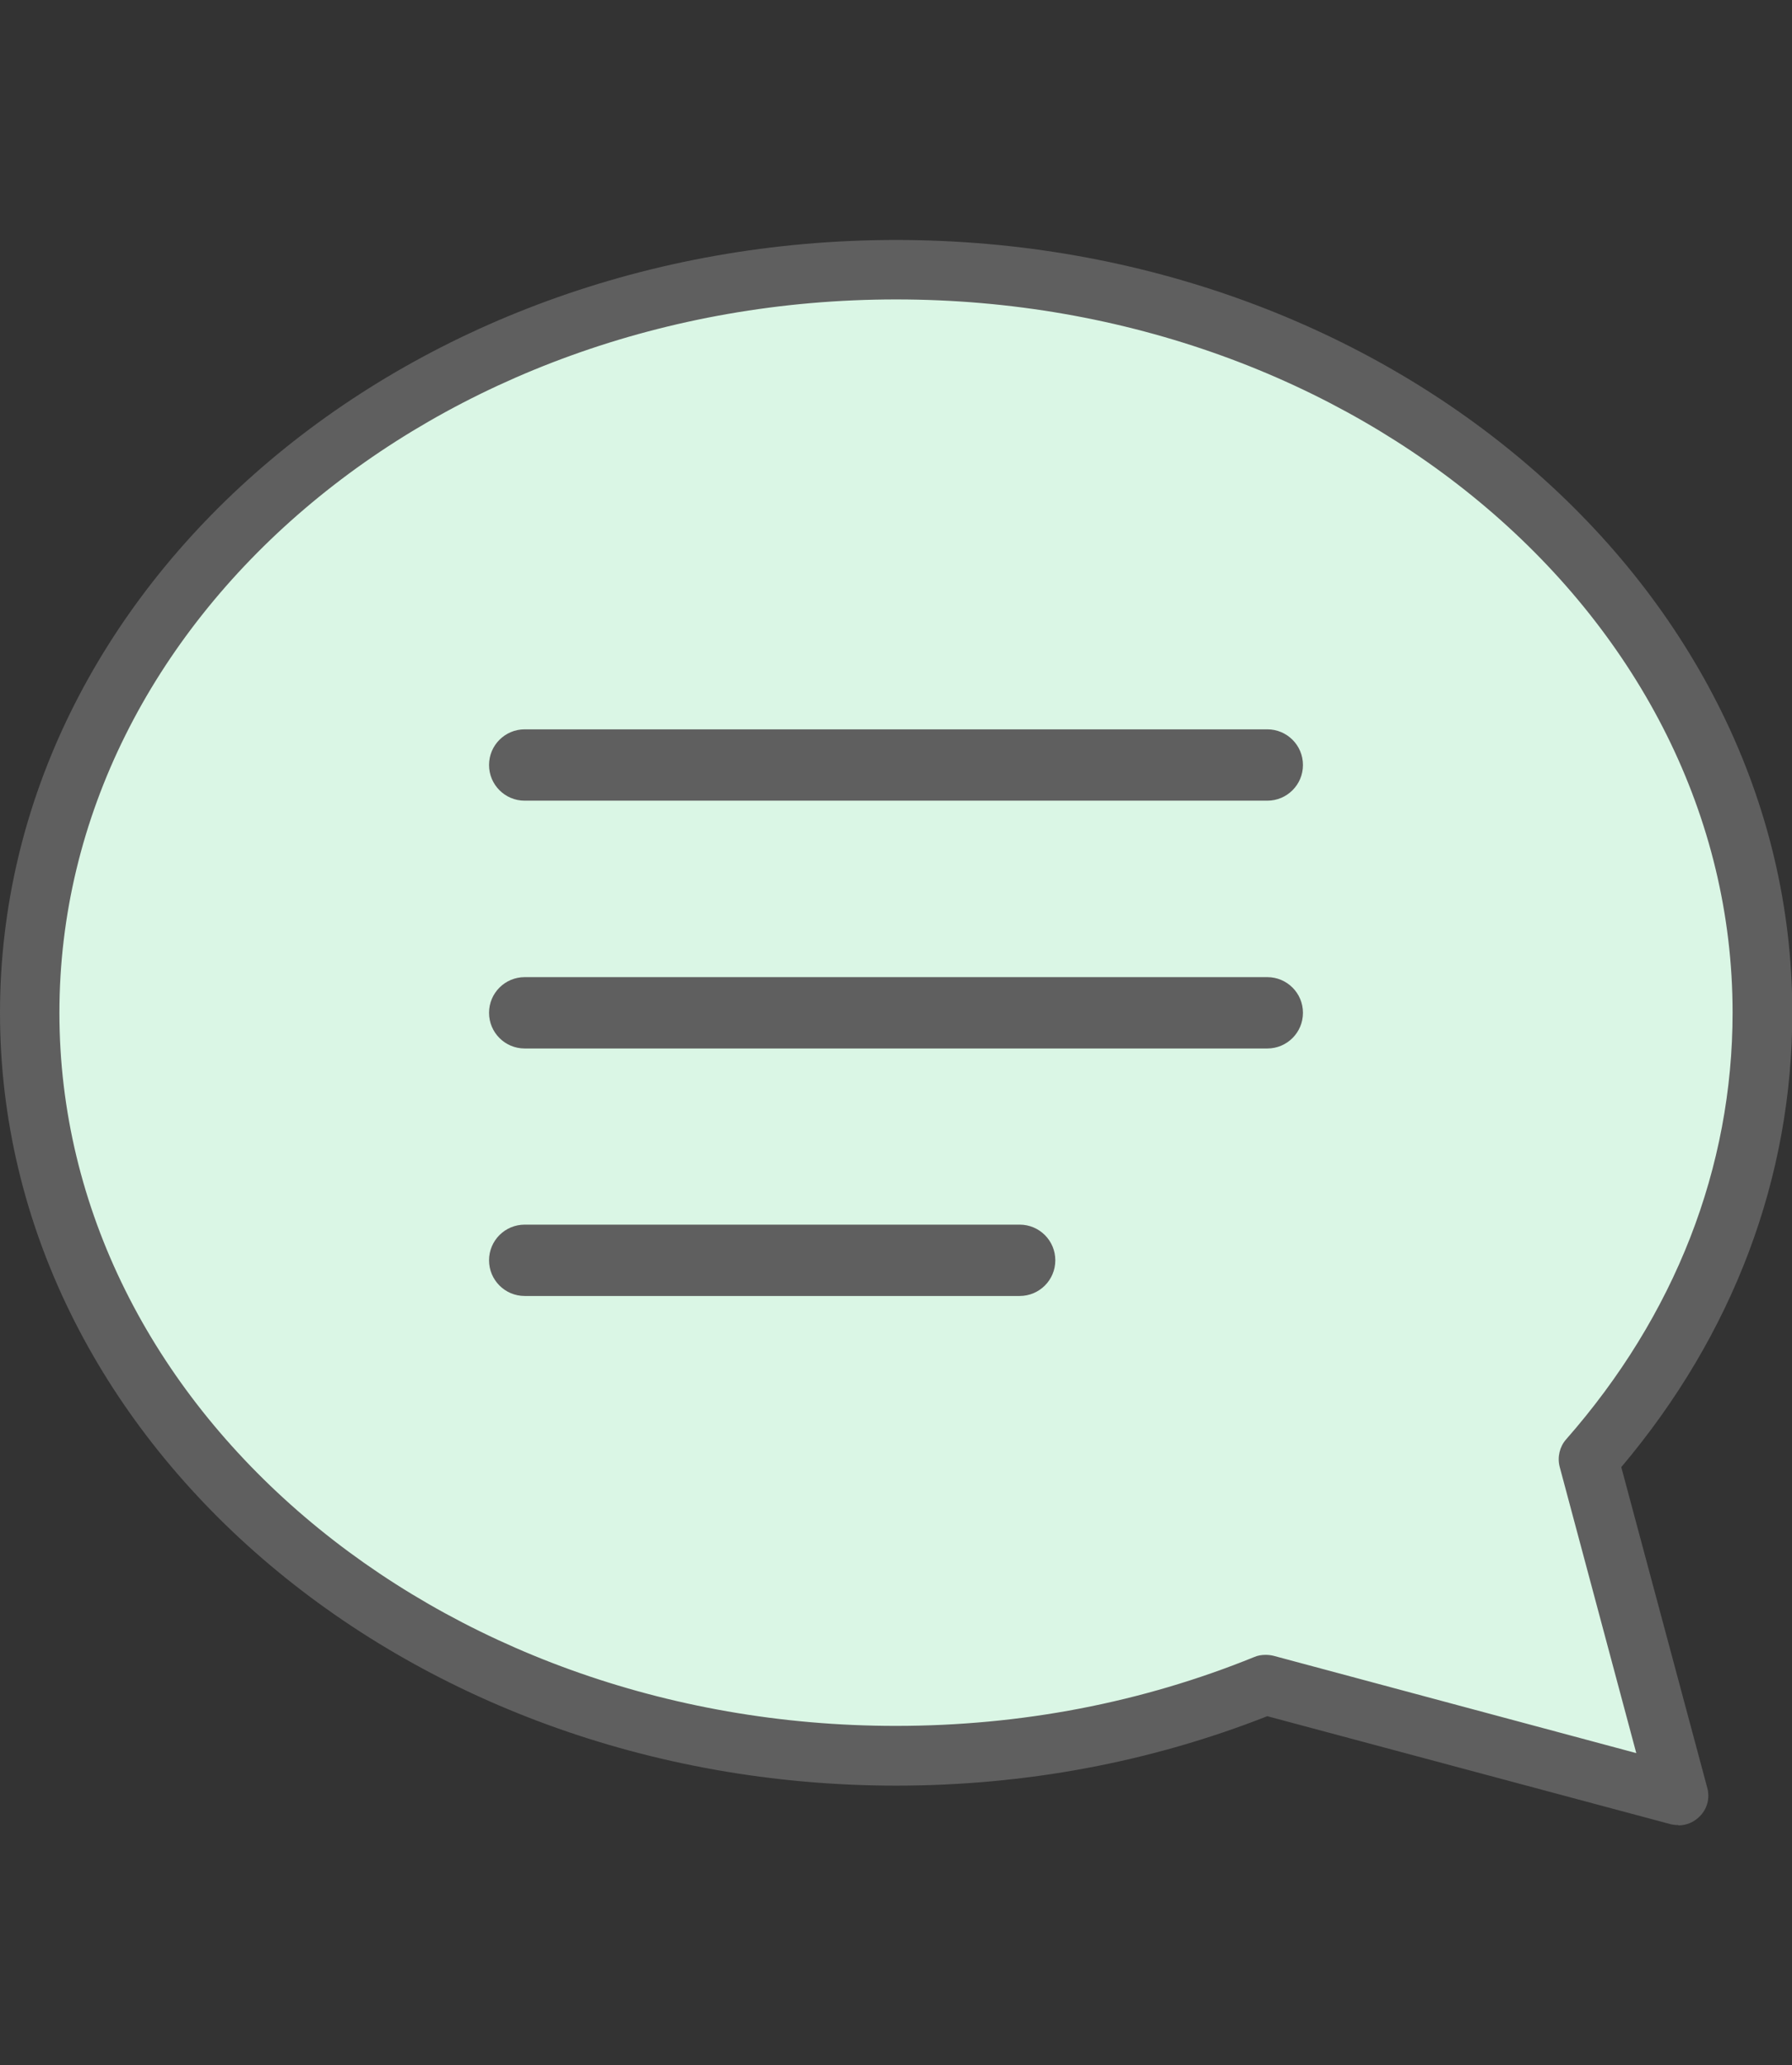
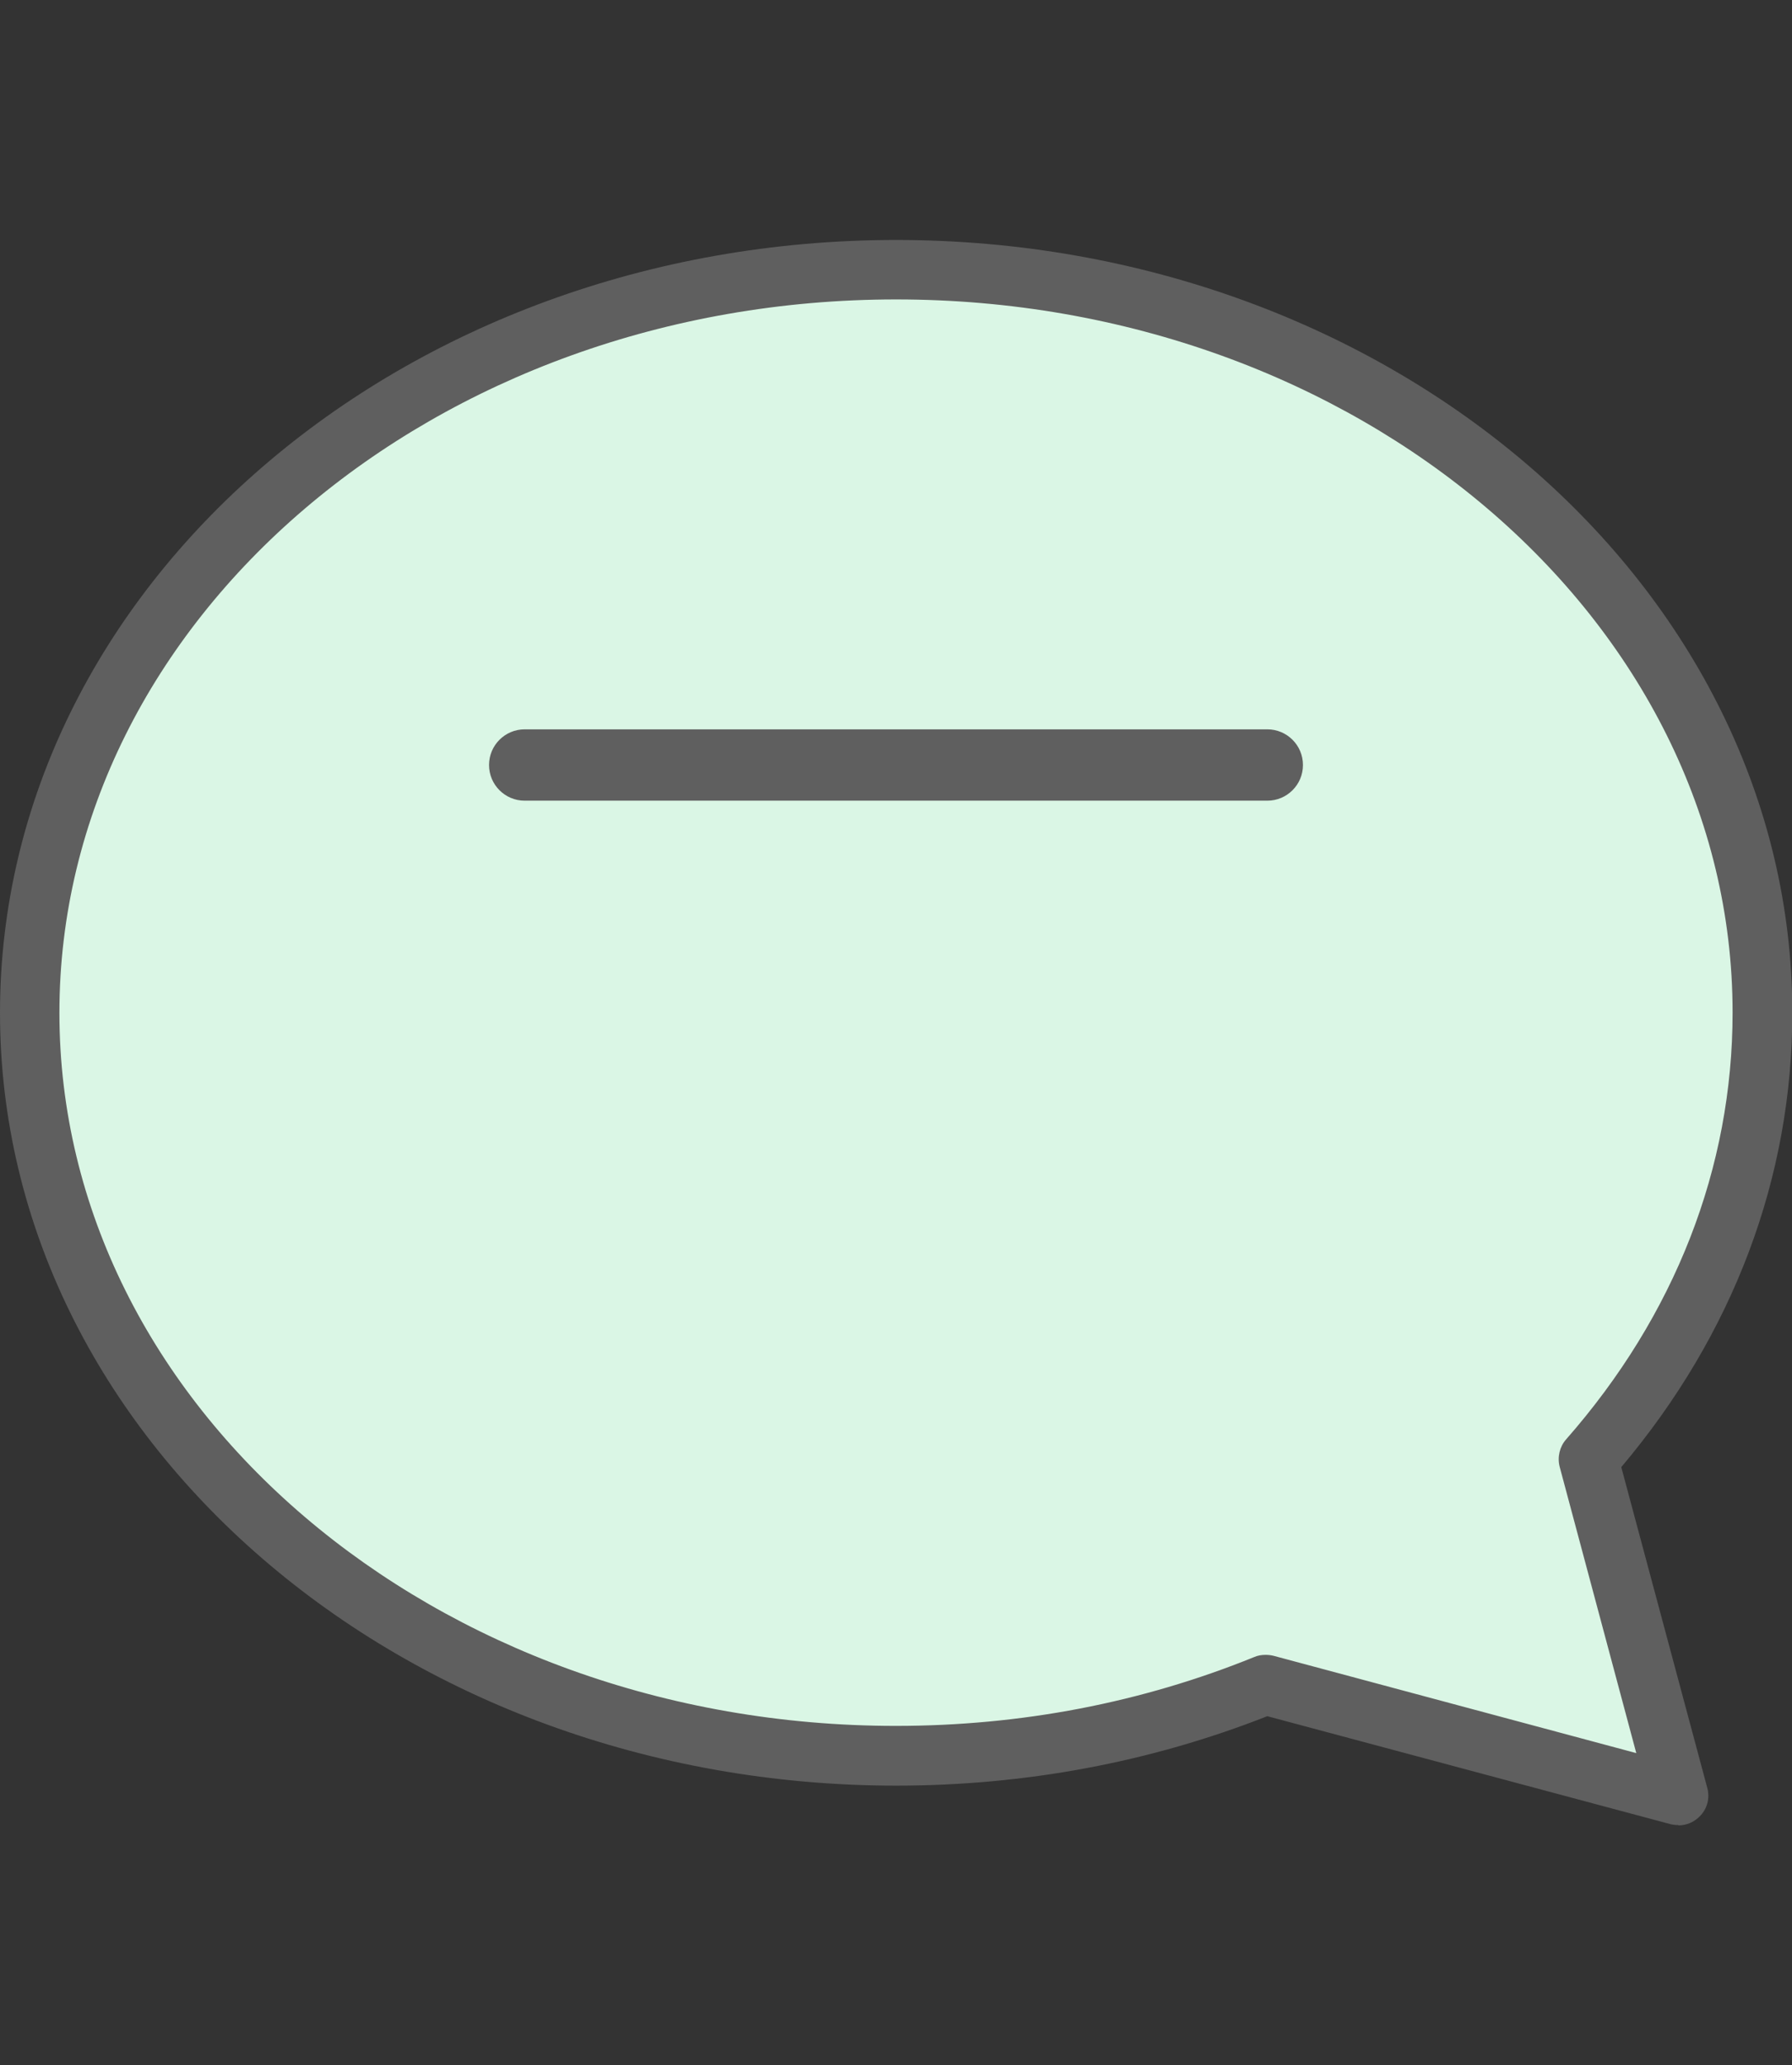
<svg xmlns="http://www.w3.org/2000/svg" id="_レイヤー_2" viewBox="0 0 57.31 66">
  <rect x="0" y="0" width="57.31" height="66" fill="#333333" stroke="none" />
  <defs>
    <style>.cls-1{fill:#5f5f5f;}.cls-2{fill:#daf6e5;}.cls-3{fill:none;}</style>
  </defs>
  <g id="Webからもお申し込み">
-     <path class="cls-2" d="m50.79,46.64c3.49-3.97,5.57-8.92,5.57-14.28,0-13.11-12.4-23.75-27.7-23.75S.95,19.25.95,32.37s12.4,23.75,27.7,23.75c4.23,0,8.23-.82,11.82-2.27l13.19,3.54-2.88-10.74Z" />
+     <path class="cls-2" d="m50.79,46.64c3.49-3.97,5.57-8.92,5.57-14.28,0-13.11-12.4-23.75-27.7-23.75S.95,19.25.95,32.37s12.4,23.75,27.7,23.75c4.23,0,8.23-.82,11.82-2.27l13.19,3.54-2.88-10.74" />
    <path class="cls-1" d="m53.67,58.33c-.08,0-.17-.01-.25-.03l-12.89-3.45c-3.74,1.47-7.74,2.22-11.88,2.22C12.85,57.06,0,45.98,0,32.37S12.85,7.67,28.66,7.67s28.66,11.08,28.66,24.7c0,5.27-1.89,10.28-5.47,14.52l2.75,10.25c.09.33,0,.68-.25.92-.18.18-.42.28-.67.28Zm-13.19-5.44c.08,0,.17.01.25.03l11.6,3.11-2.45-9.15c-.08-.31,0-.64.2-.87,3.49-3.97,5.33-8.69,5.33-13.65,0-12.57-12-22.79-26.75-22.79S1.9,19.8,1.9,32.37s12,22.79,26.75,22.79c4,0,7.86-.74,11.46-2.2.11-.05.24-.07.36-.07Z" />
    <path class="cls-1" d="m40.53,25.59h-23.75c-.63,0-1.14-.51-1.14-1.14s.51-1.14,1.14-1.14h23.75c.63,0,1.14.51,1.14,1.14s-.51,1.14-1.14,1.14Z" />
-     <path class="cls-1" d="m40.53,33.51h-23.75c-.63,0-1.14-.51-1.14-1.14s.51-1.14,1.14-1.14h23.75c.63,0,1.14.51,1.14,1.14s-.51,1.14-1.14,1.14Z" />
-     <path class="cls-1" d="m32.61,41.42h-15.83c-.63,0-1.14-.51-1.14-1.14s.51-1.14,1.14-1.14h15.83c.63,0,1.14.51,1.14,1.14s-.51,1.14-1.14,1.14Z" />
    <rect class="cls-3" width="57.31" height="66" />
  </g>
</svg>